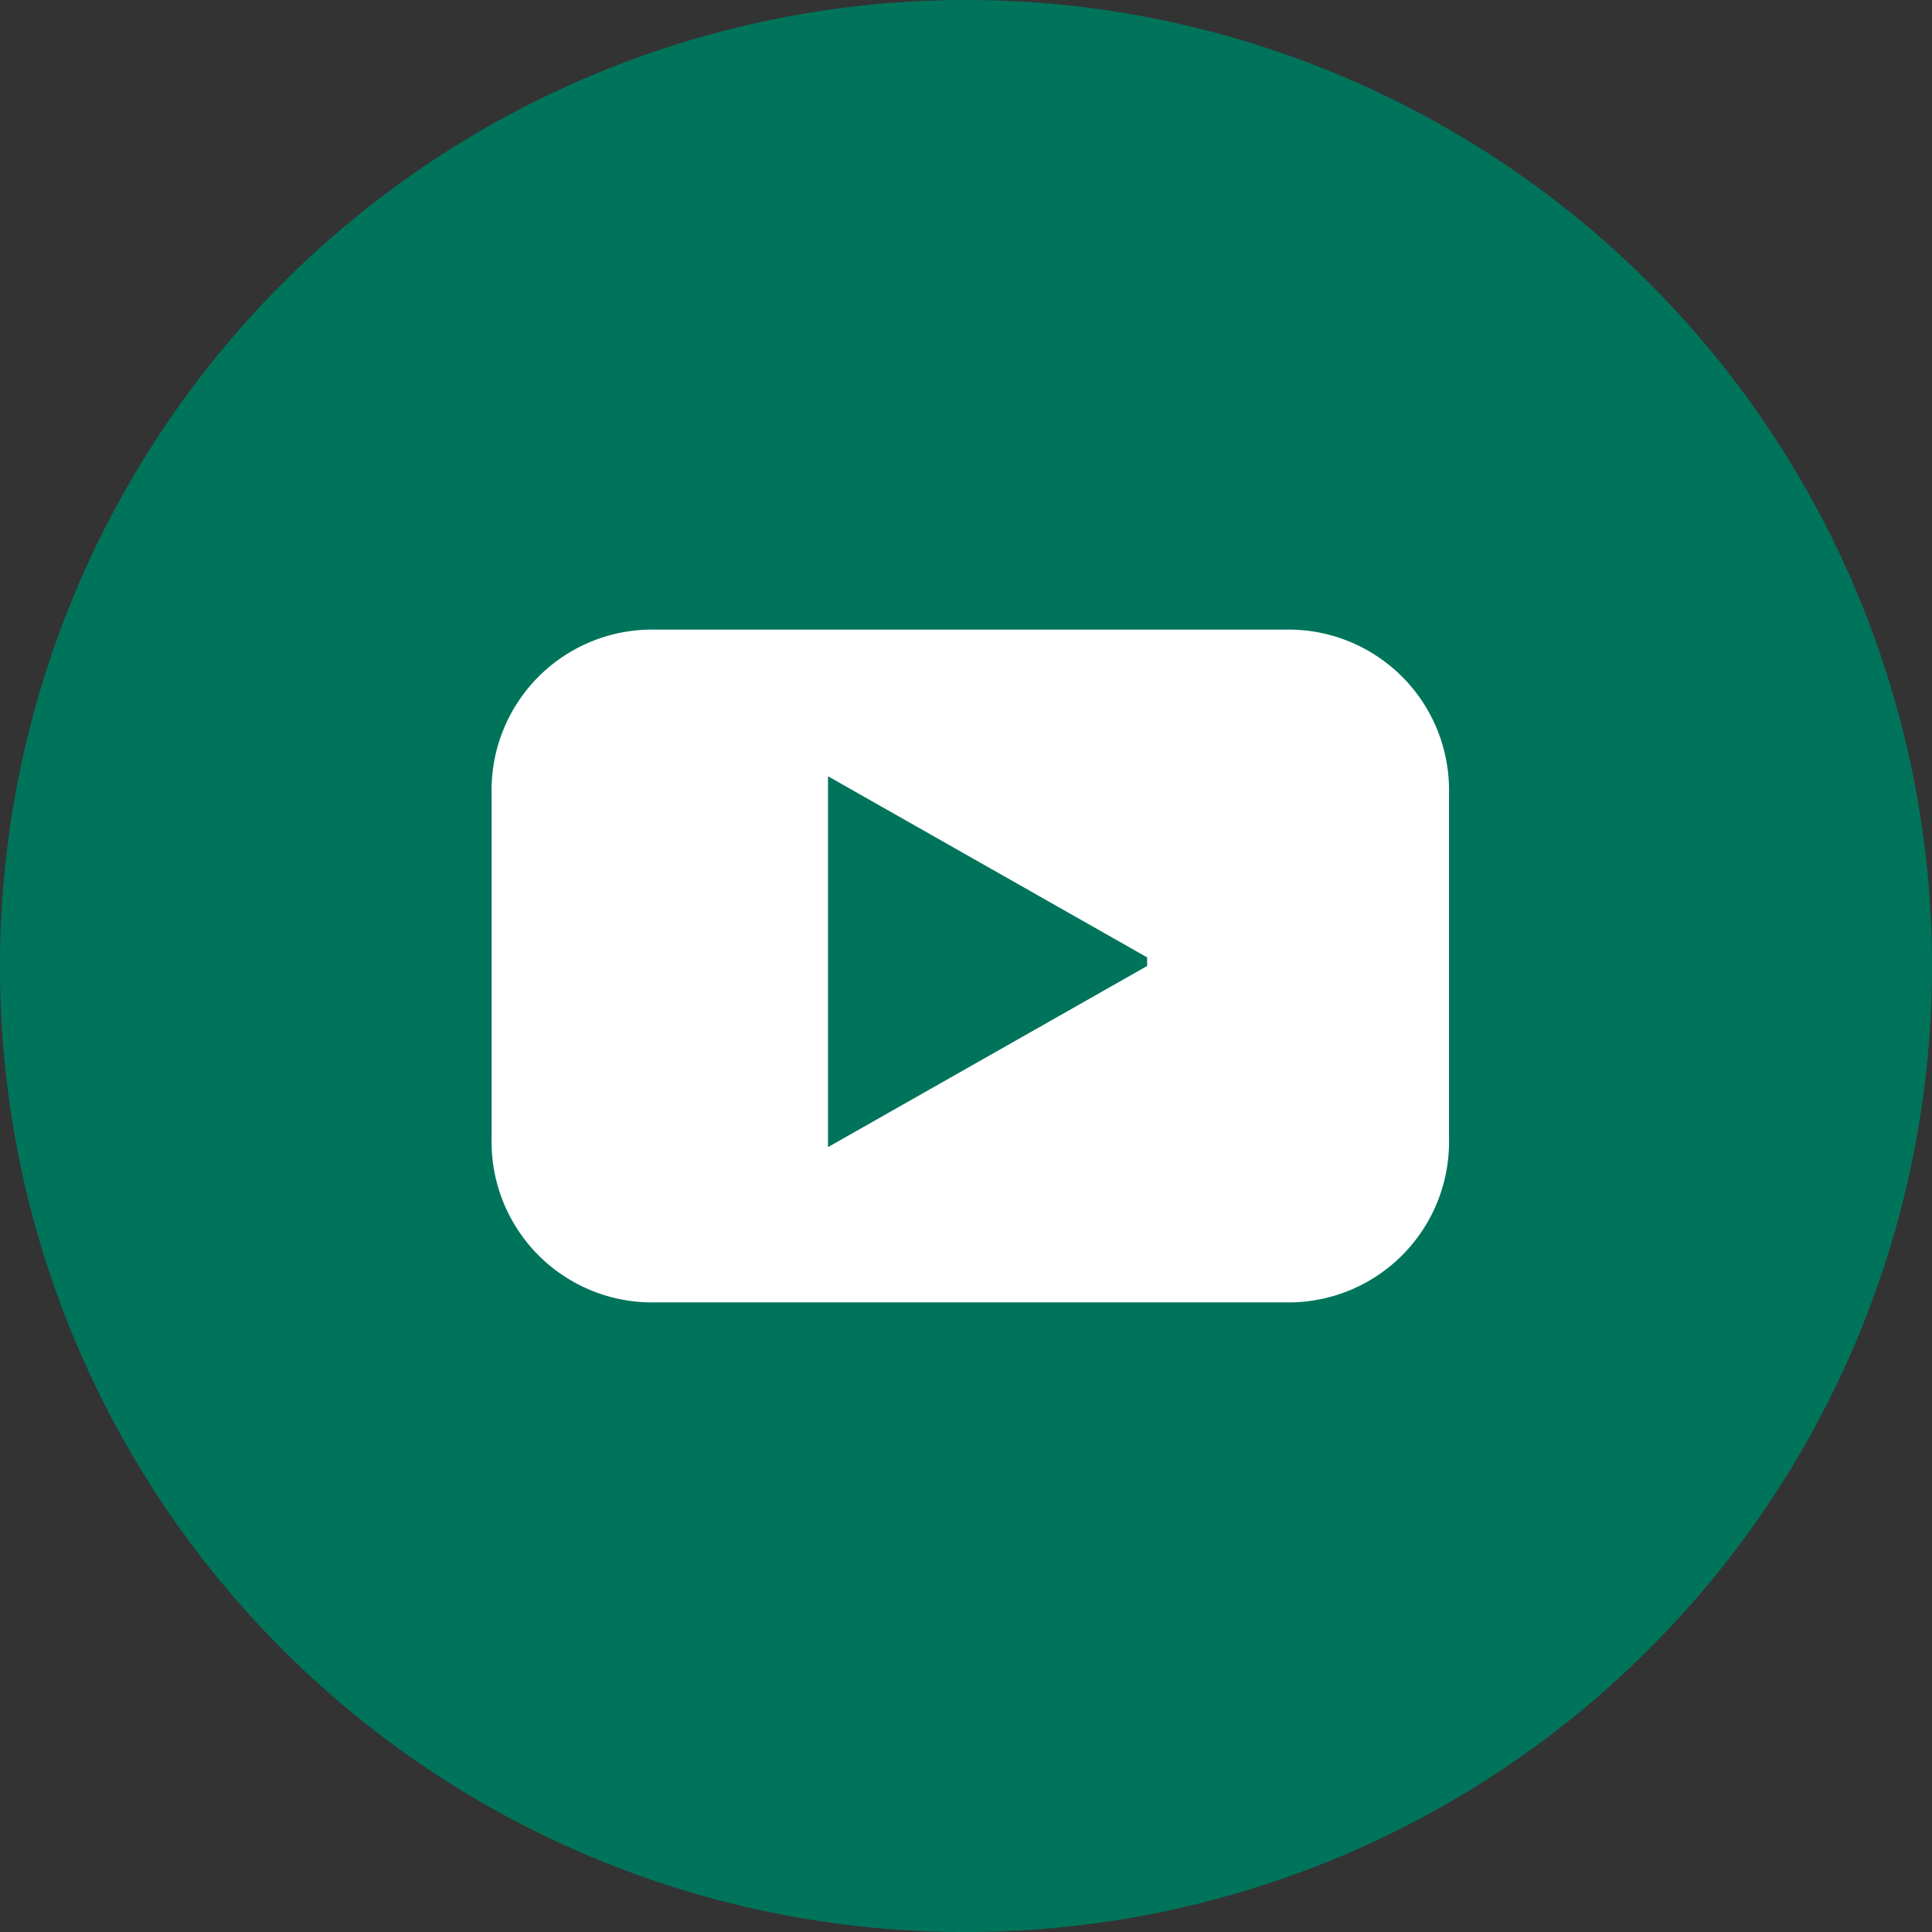
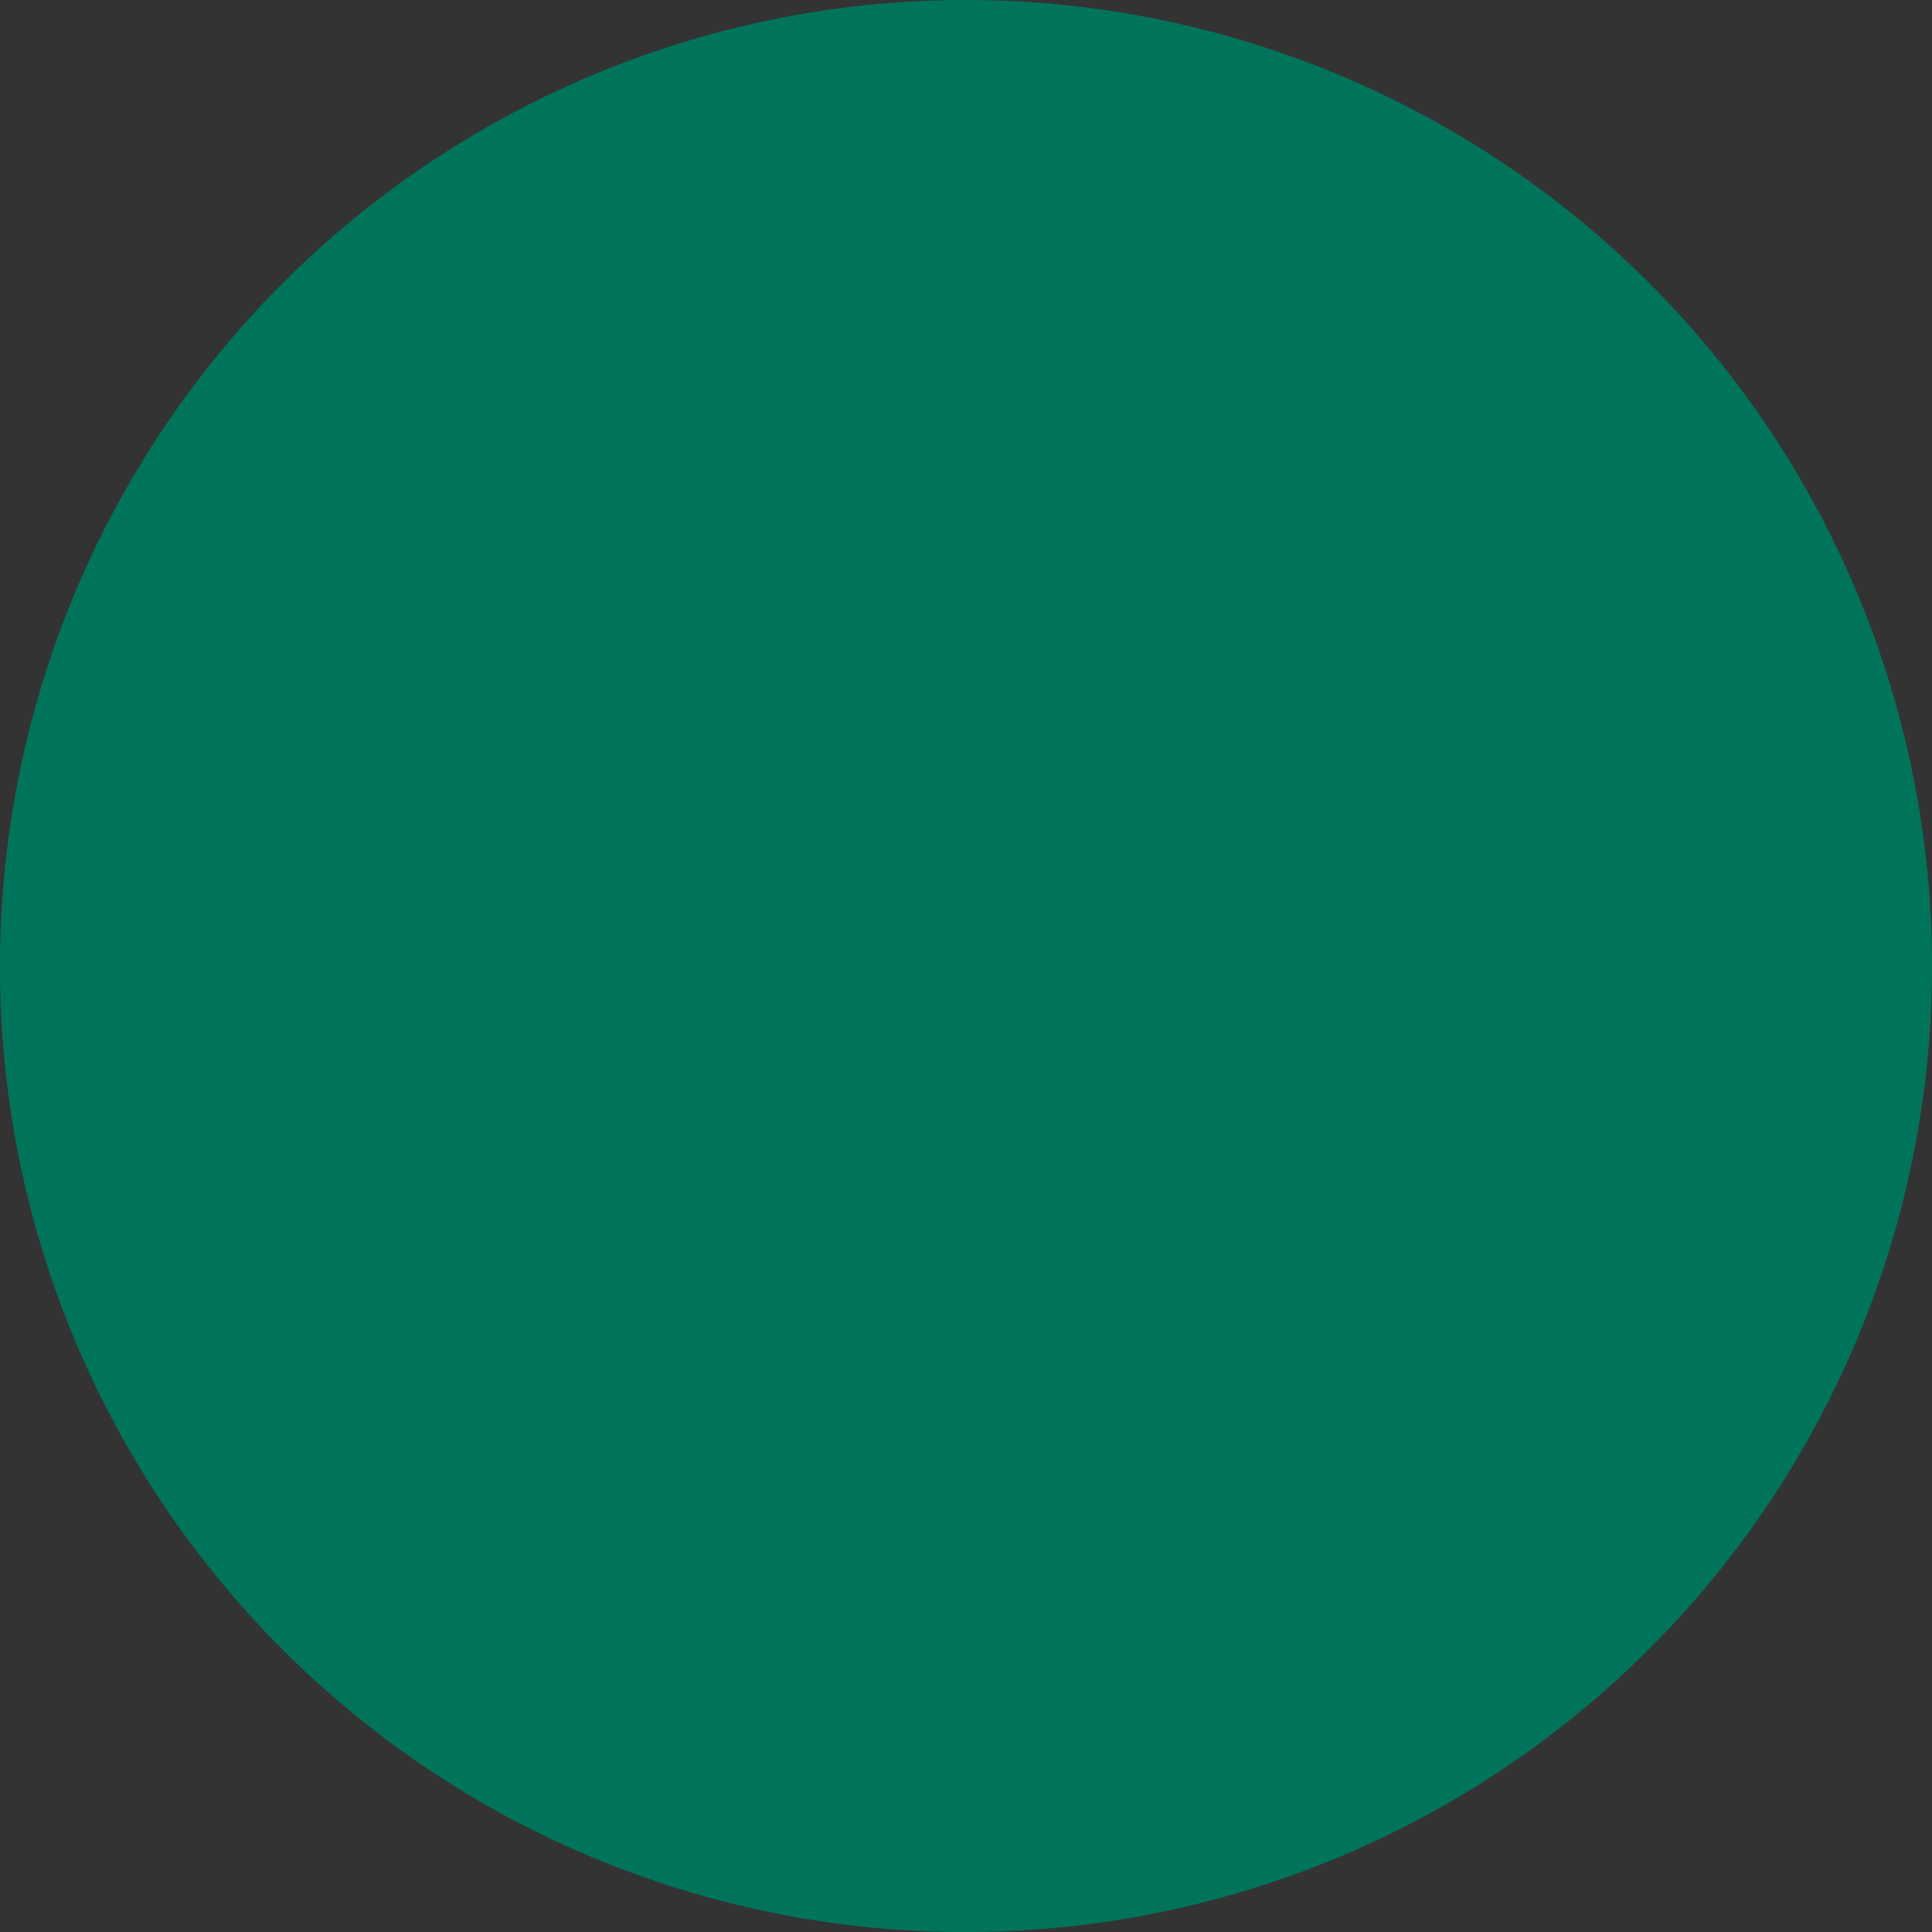
<svg xmlns="http://www.w3.org/2000/svg" id="ico-youtube" width="22.4" height="22.4" viewBox="0 0 22.4 22.4">
  <rect x="0" y="0" width="22.4" height="22.4" fill="#333333" stroke="none" />
  <path id="Tracé_171" data-name="Tracé 171" d="M11.2,22.4A11.2,11.2,0,1,0,0,11.2,11.182,11.182,0,0,0,11.2,22.4" fill="#00745b" />
-   <path id="Tracé_172" data-name="Tracé 172" d="M13.3,11.2,9.6,13.3V9l3.7,2.1Zm3.5,2v-4a1.861,1.861,0,0,0-1.9-1.9H7.6A1.861,1.861,0,0,0,5.7,9.2v4a1.861,1.861,0,0,0,1.9,1.9h7.3a1.861,1.861,0,0,0,1.9-1.9" fill="#fff" />
</svg>